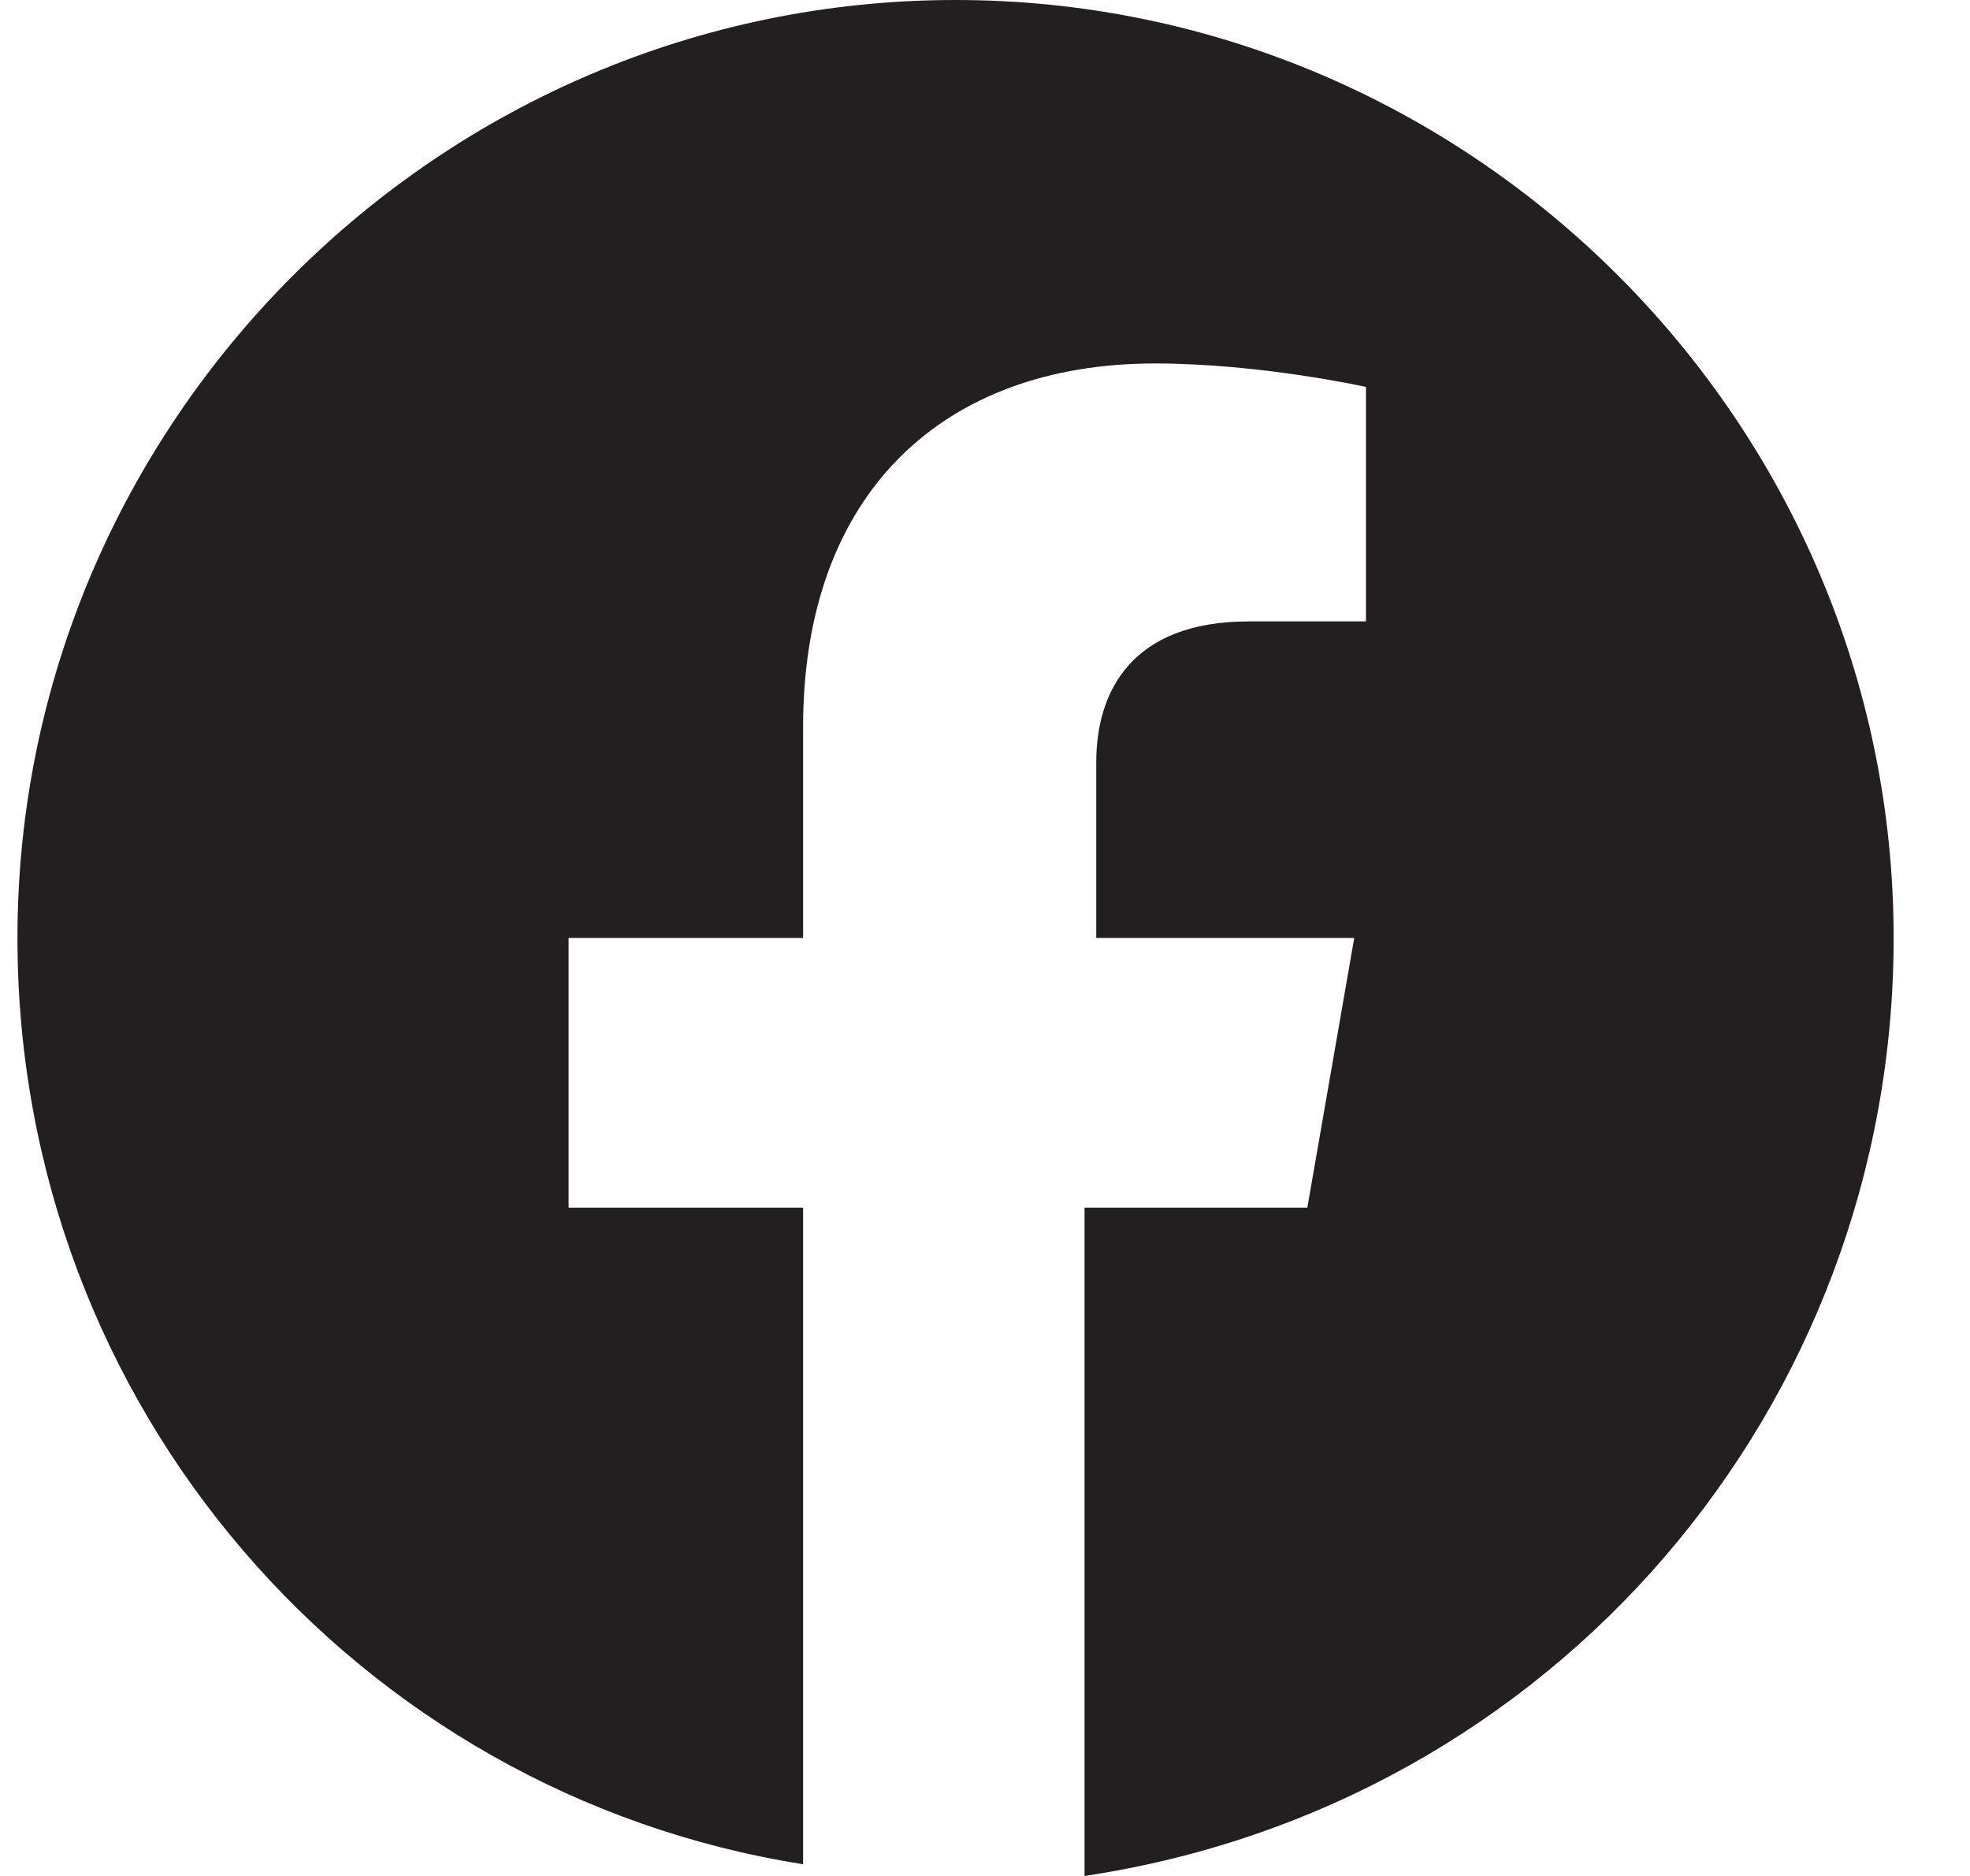
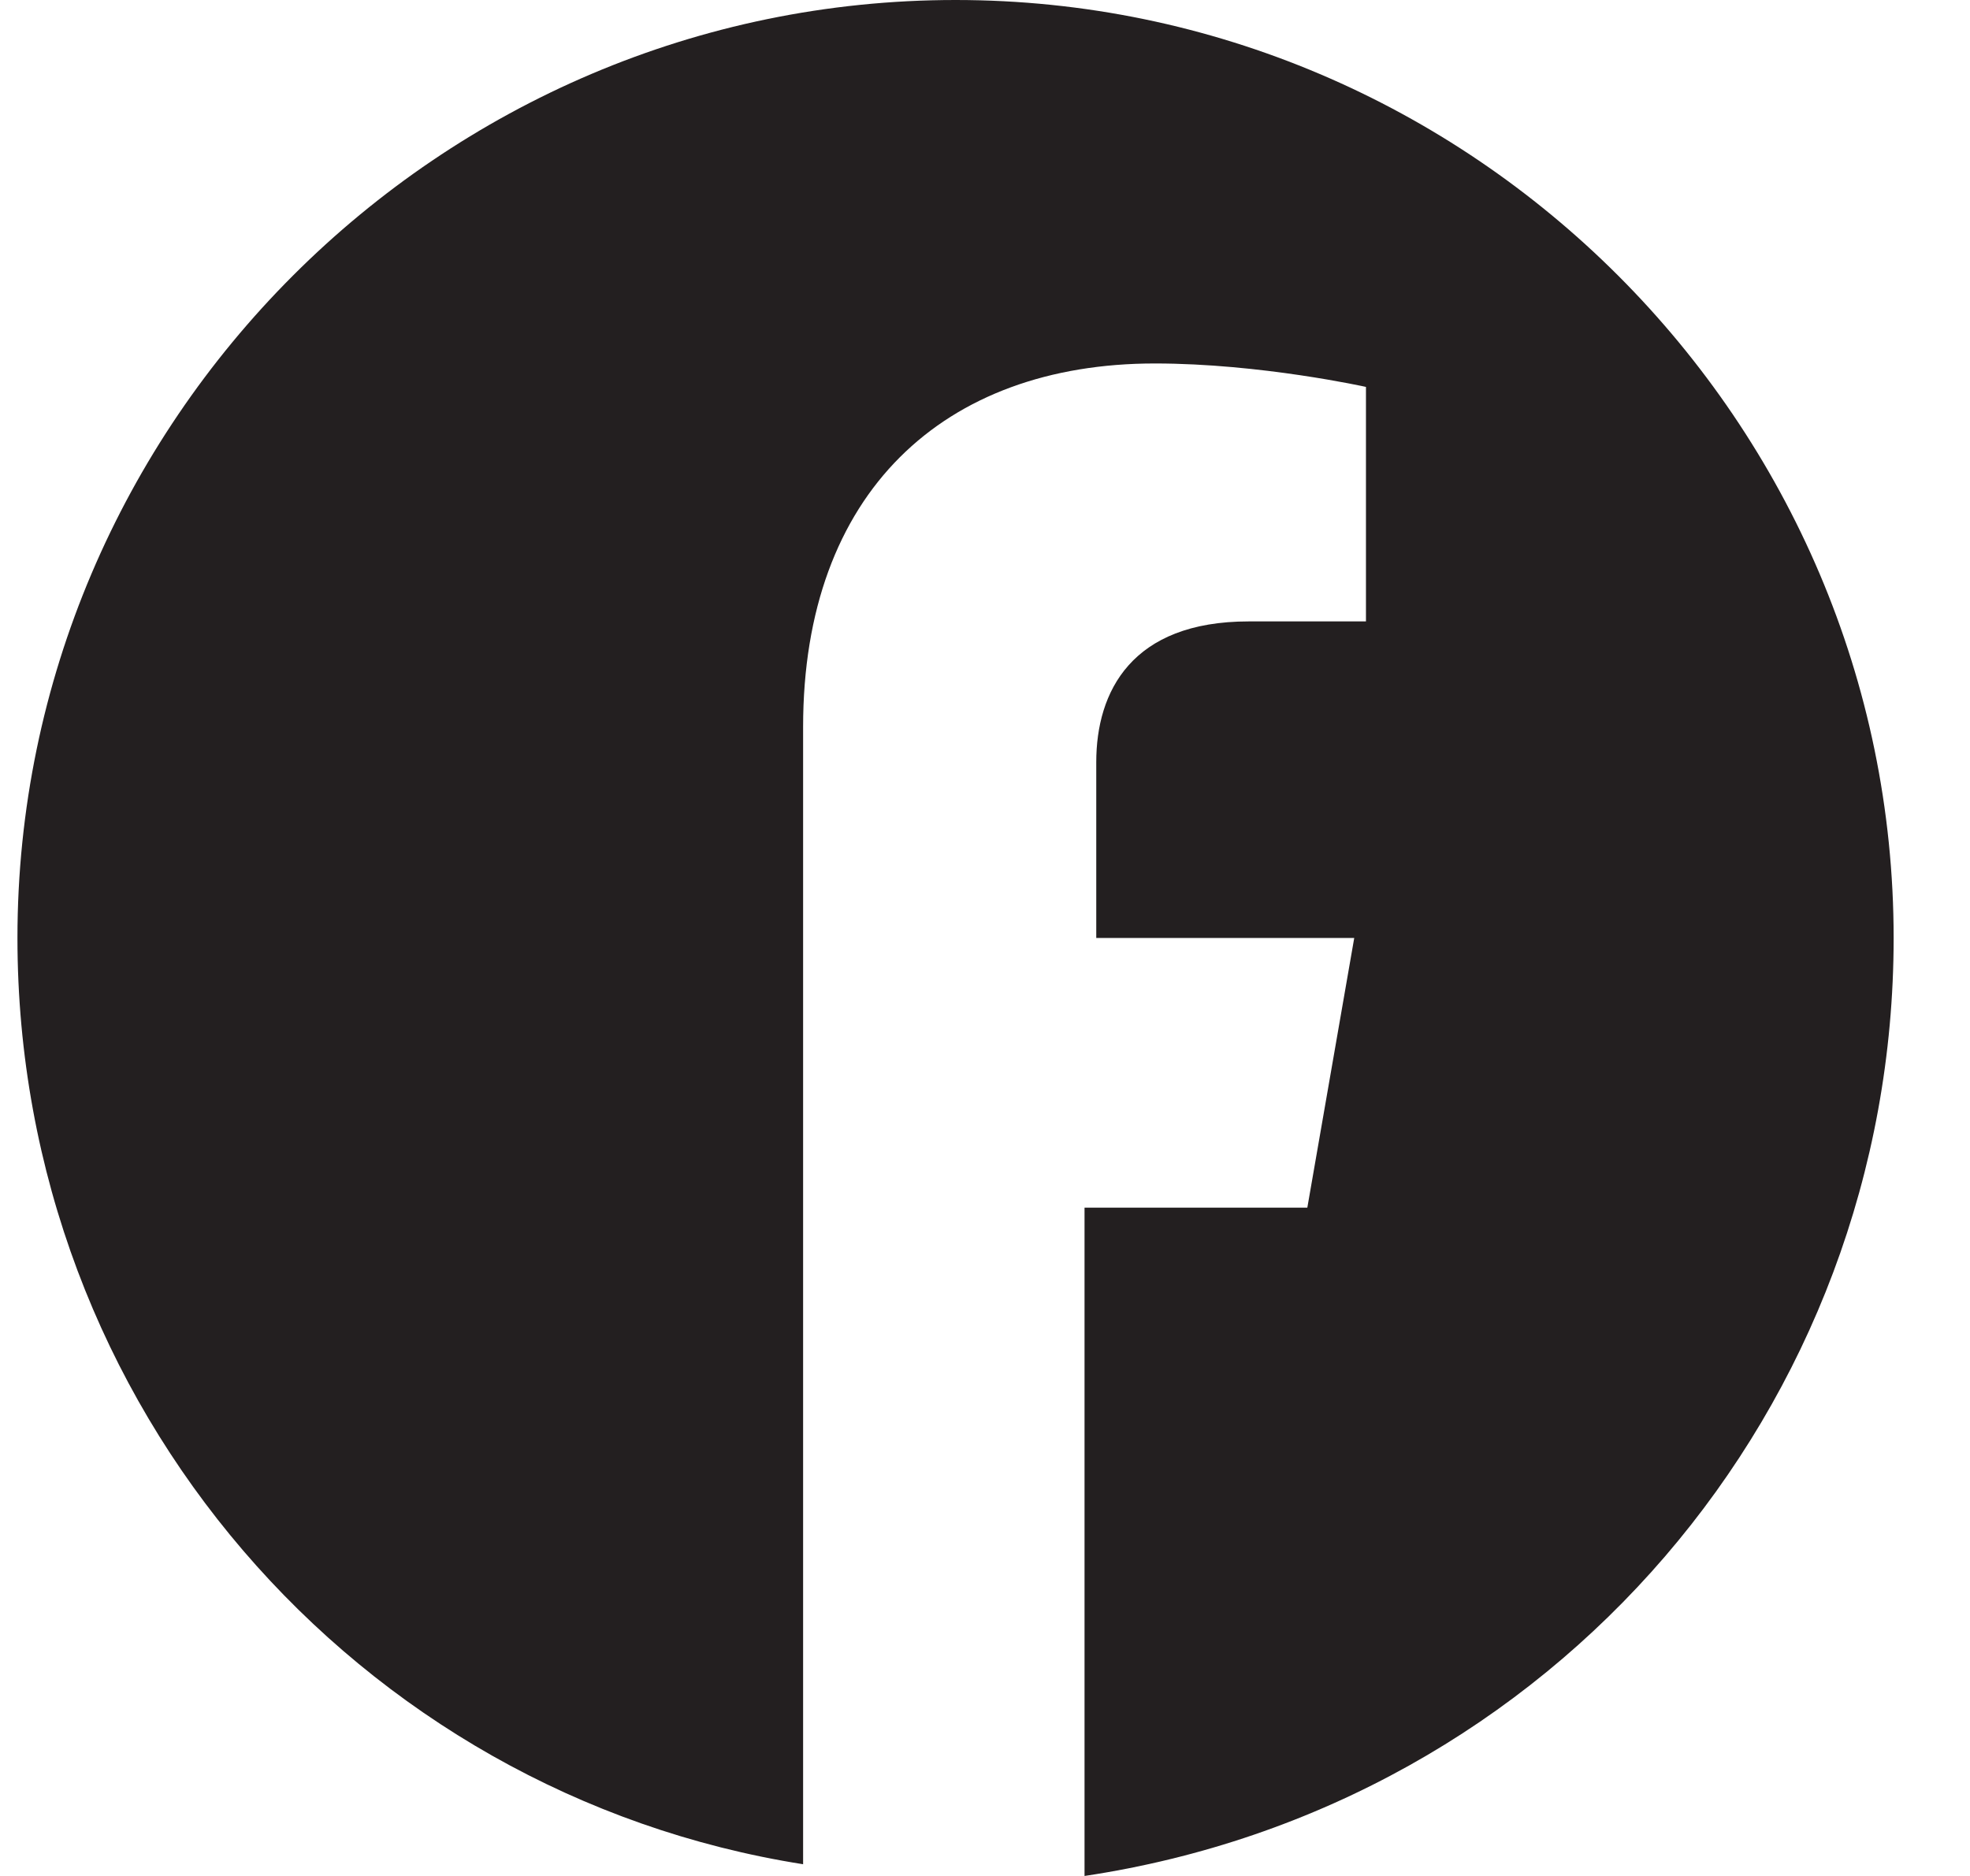
<svg xmlns="http://www.w3.org/2000/svg" width="21" height="20" viewBox="0 0 21 20" fill="none">
-   <path d="M20.186 10C20.186 4.5 15.686 0 10.186 0C4.686 0 0.186 4.5 0.186 10C0.186 15 3.811 19.125 8.561 19.875V12.875H6.061V10H8.561V7.75C8.561 5.25 10.061 3.875 12.311 3.875C13.436 3.875 14.561 4.125 14.561 4.125V6.625H13.311C12.061 6.625 11.686 7.375 11.686 8.125V10H14.436L13.936 12.875H11.561V20C16.561 19.25 20.186 15 20.186 10Z" fill="#231F20" />
+   <path d="M20.186 10C20.186 4.5 15.686 0 10.186 0C4.686 0 0.186 4.5 0.186 10C0.186 15 3.811 19.125 8.561 19.875V12.875V10H8.561V7.75C8.561 5.25 10.061 3.875 12.311 3.875C13.436 3.875 14.561 4.125 14.561 4.125V6.625H13.311C12.061 6.625 11.686 7.375 11.686 8.125V10H14.436L13.936 12.875H11.561V20C16.561 19.25 20.186 15 20.186 10Z" fill="#231F20" />
</svg>